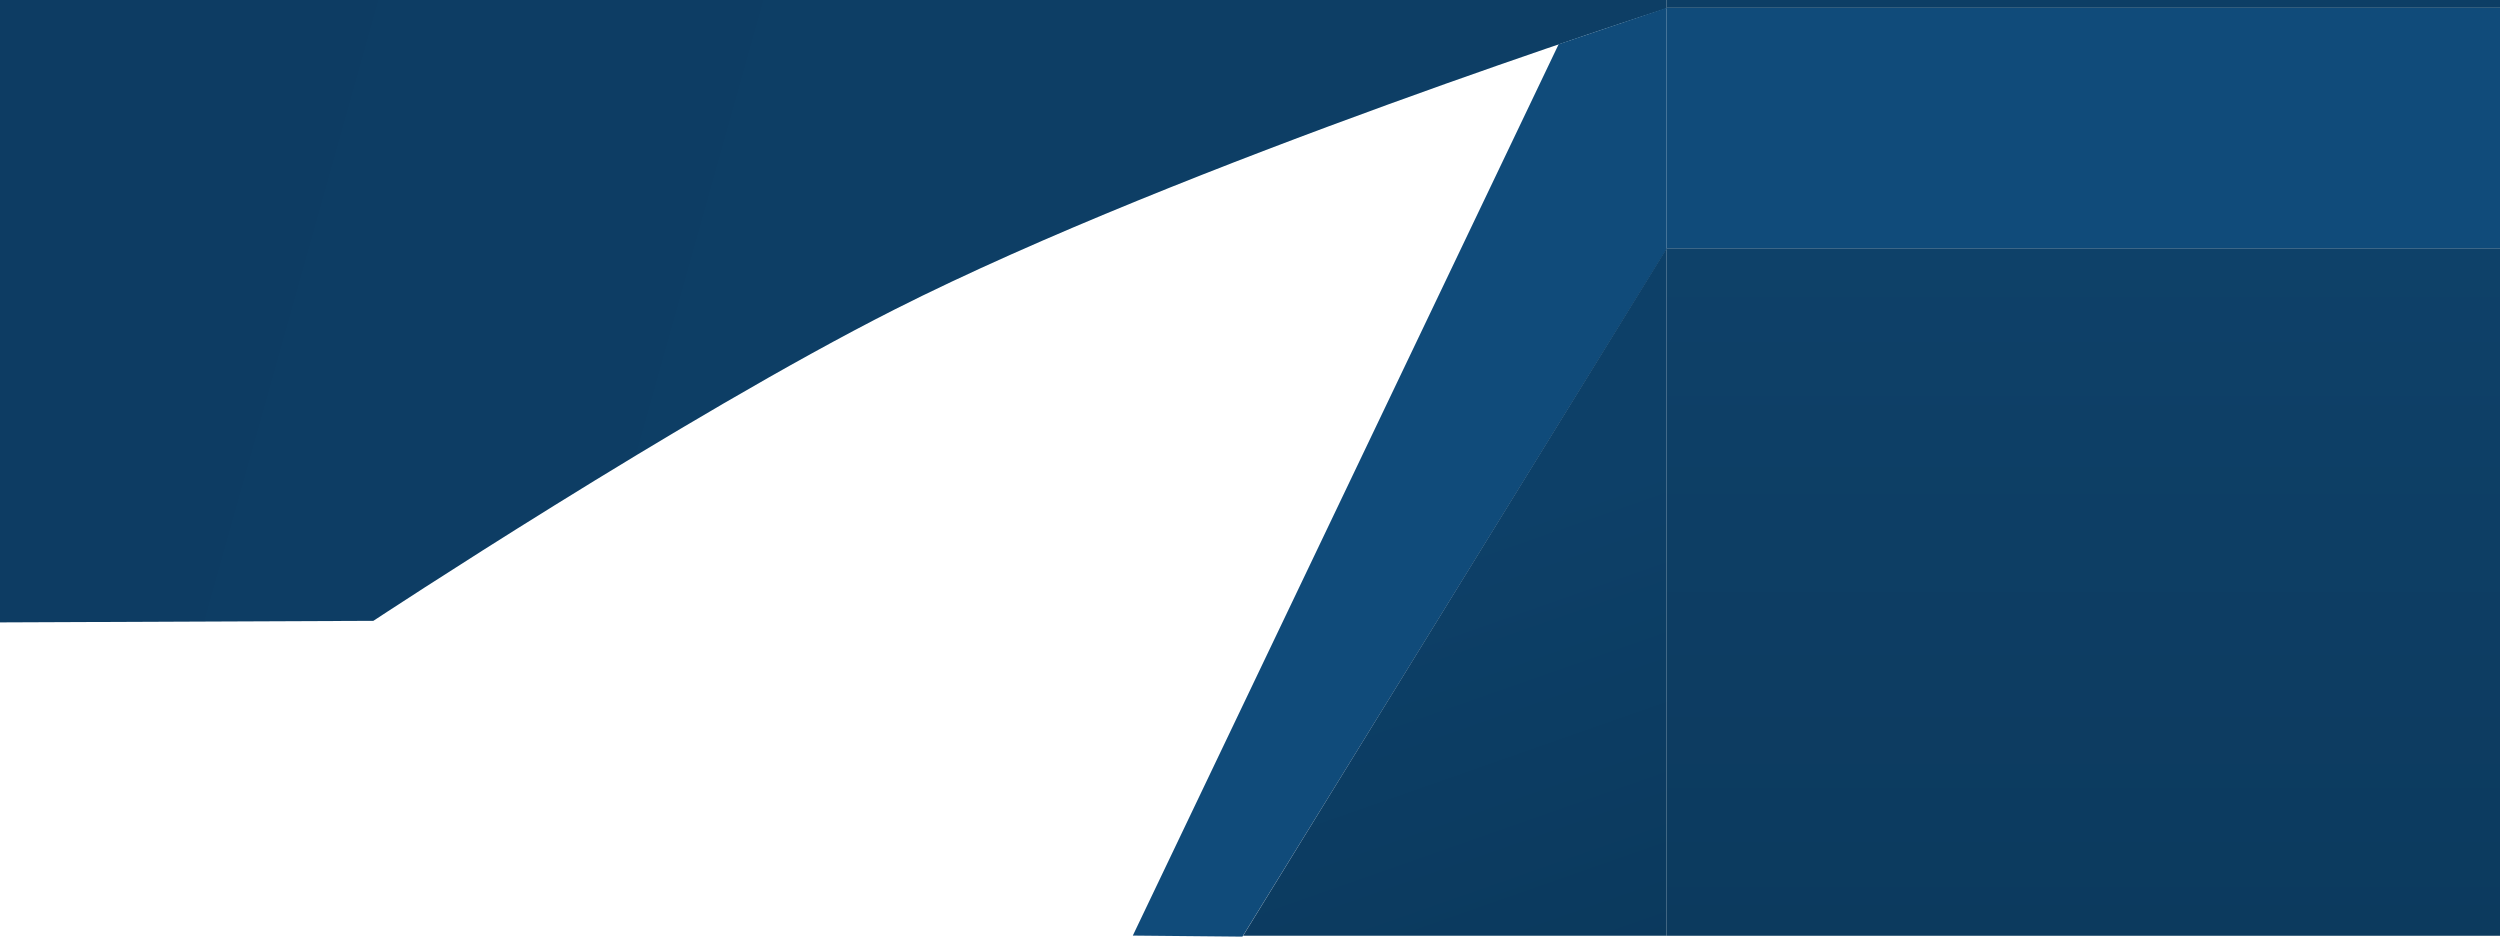
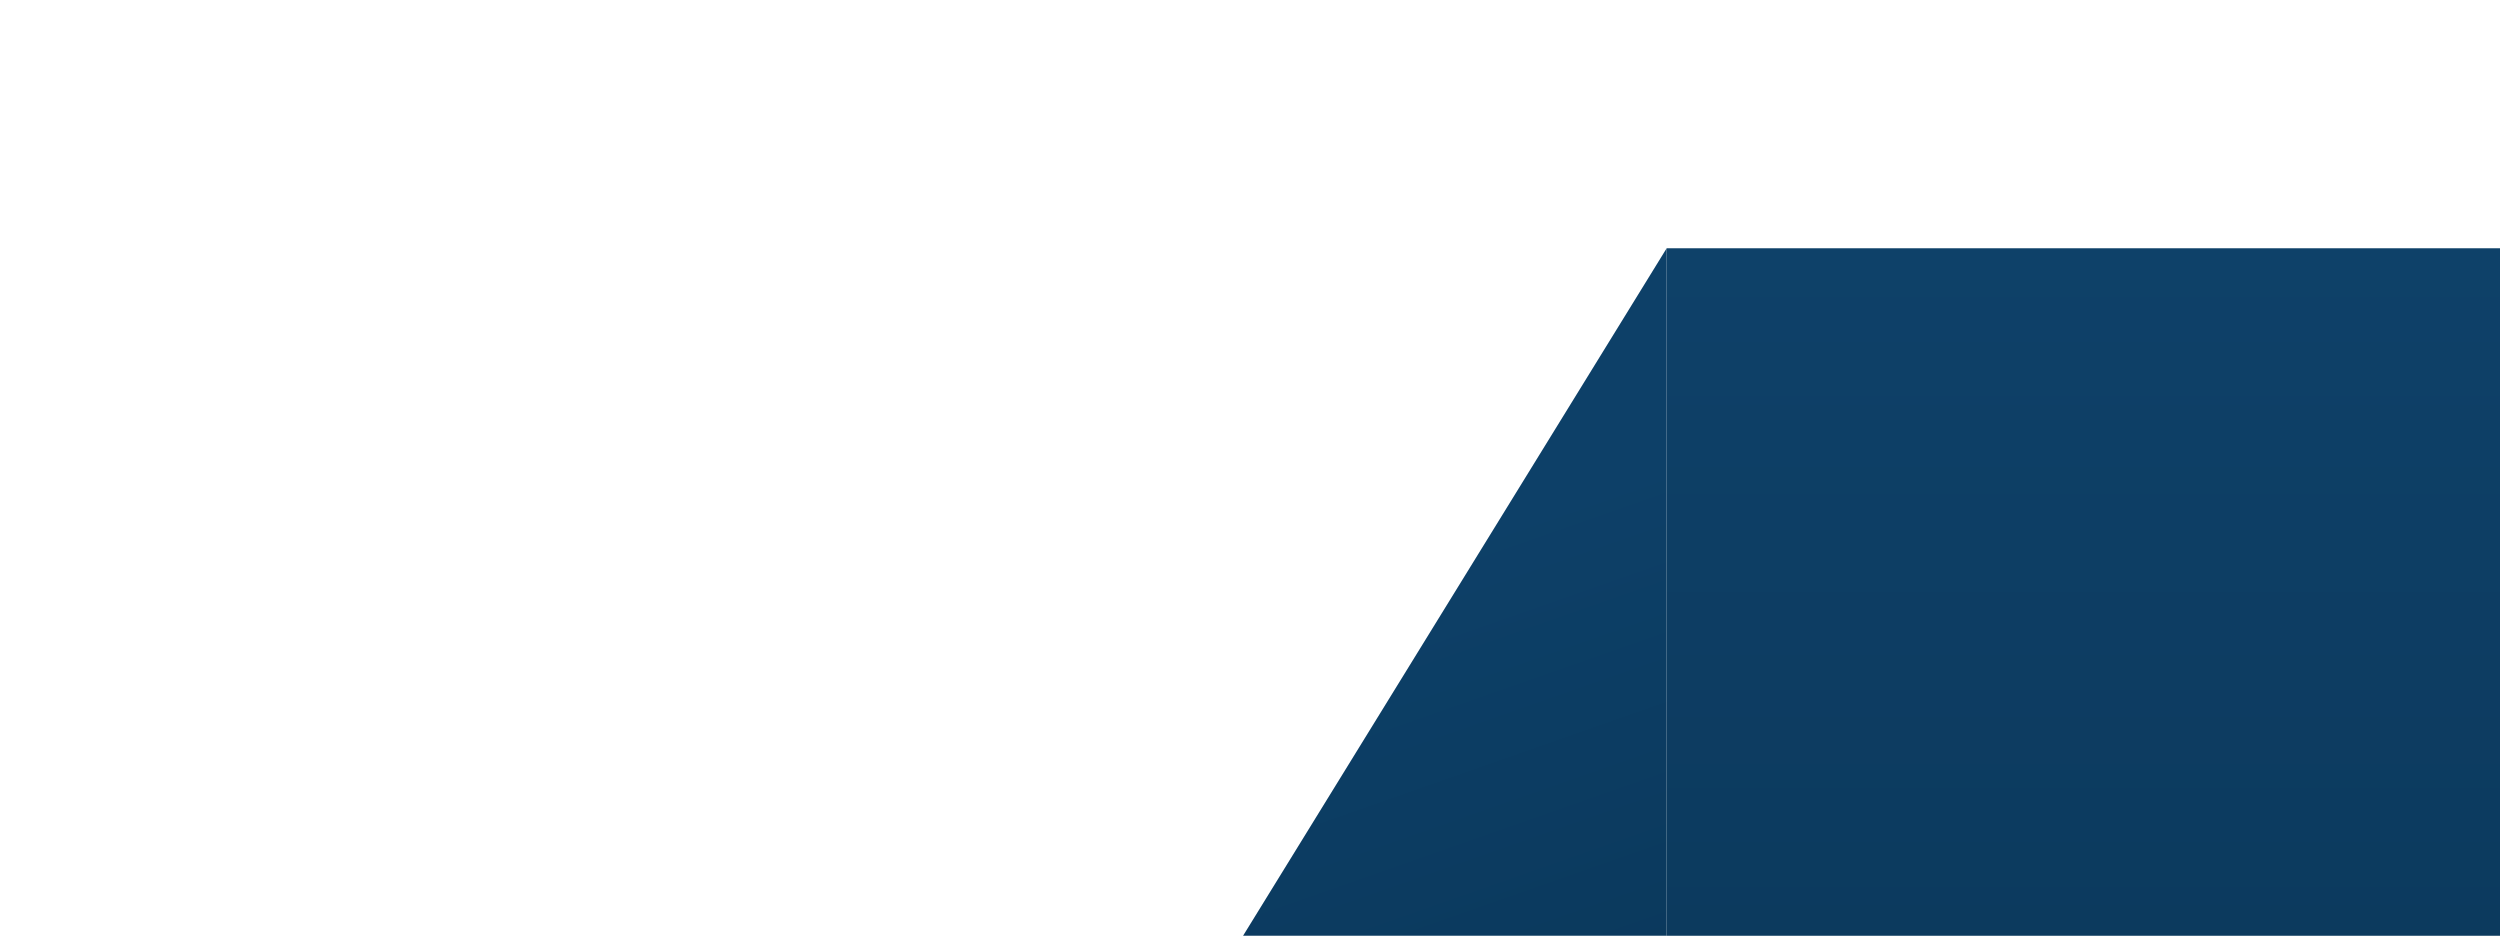
<svg xmlns="http://www.w3.org/2000/svg" width="2880" height="1079" fill="none">
-   <path d="M1920 0v9.616s-556.48 178.655-889.11 346.78C787.011 479.662 430.138 715.197 430.138 715.197L0 717V0h1920z" fill="url(#paint0_linear_773_8092)" />
-   <path d="M1305 1077.8L1795.56 50.967 1920 9v277.958L1431.25 1079l-126.25-1.2z" fill="#104B7A" />
  <path d="M1920 1078h-488l488-792v792z" fill="url(#paint1_linear_773_8092)" />
-   <path fill="url(#paint2_linear_773_8092)" d="M1920 9h960v277h-960z" />
-   <path transform="matrix(1 0 0 -1 1920 9)" fill="url(#paint3_linear_773_8092)" d="M0 0h960v9H0z" />
  <path fill="url(#paint4_linear_773_8092)" d="M1920 286h960v792h-960z" />
  <defs>
    <linearGradient id="paint0_linear_773_8092" x1="1000.85" y1="358.2" x2="178.372" y2="127.595" gradientUnits="userSpaceOnUse">
      <stop stop-color="#0D3E65" />
      <stop offset="1" stop-color="#0D3C63" />
    </linearGradient>
    <linearGradient id="paint1_linear_773_8092" x1="1744.13" y1="588.629" x2="1920.11" y2="1089.97" gradientUnits="userSpaceOnUse">
      <stop stop-color="#0D4068" />
      <stop offset="1" stop-color="#0B395D" />
    </linearGradient>
    <linearGradient id="paint2_linear_773_8092" x1="1924.5" y1="40.729" x2="1915.88" y2="282.47" gradientUnits="userSpaceOnUse">
      <stop stop-color="#104B7A" />
      <stop offset="1" stop-color="#104B7A" />
    </linearGradient>
    <linearGradient id="paint3_linear_773_8092" x1="4.5" y1="1.031" x2="4.491" y2="8.895" gradientUnits="userSpaceOnUse">
      <stop stop-color="#0D3E65" />
      <stop offset="1" stop-color="#0D3E65" />
    </linearGradient>
    <linearGradient id="paint4_linear_773_8092" x1="2400" y1="286" x2="2400" y2="1078" gradientUnits="userSpaceOnUse">
      <stop stop-color="#0E4169" />
      <stop offset="1" stop-color="#0C3A5E" />
    </linearGradient>
  </defs>
</svg>